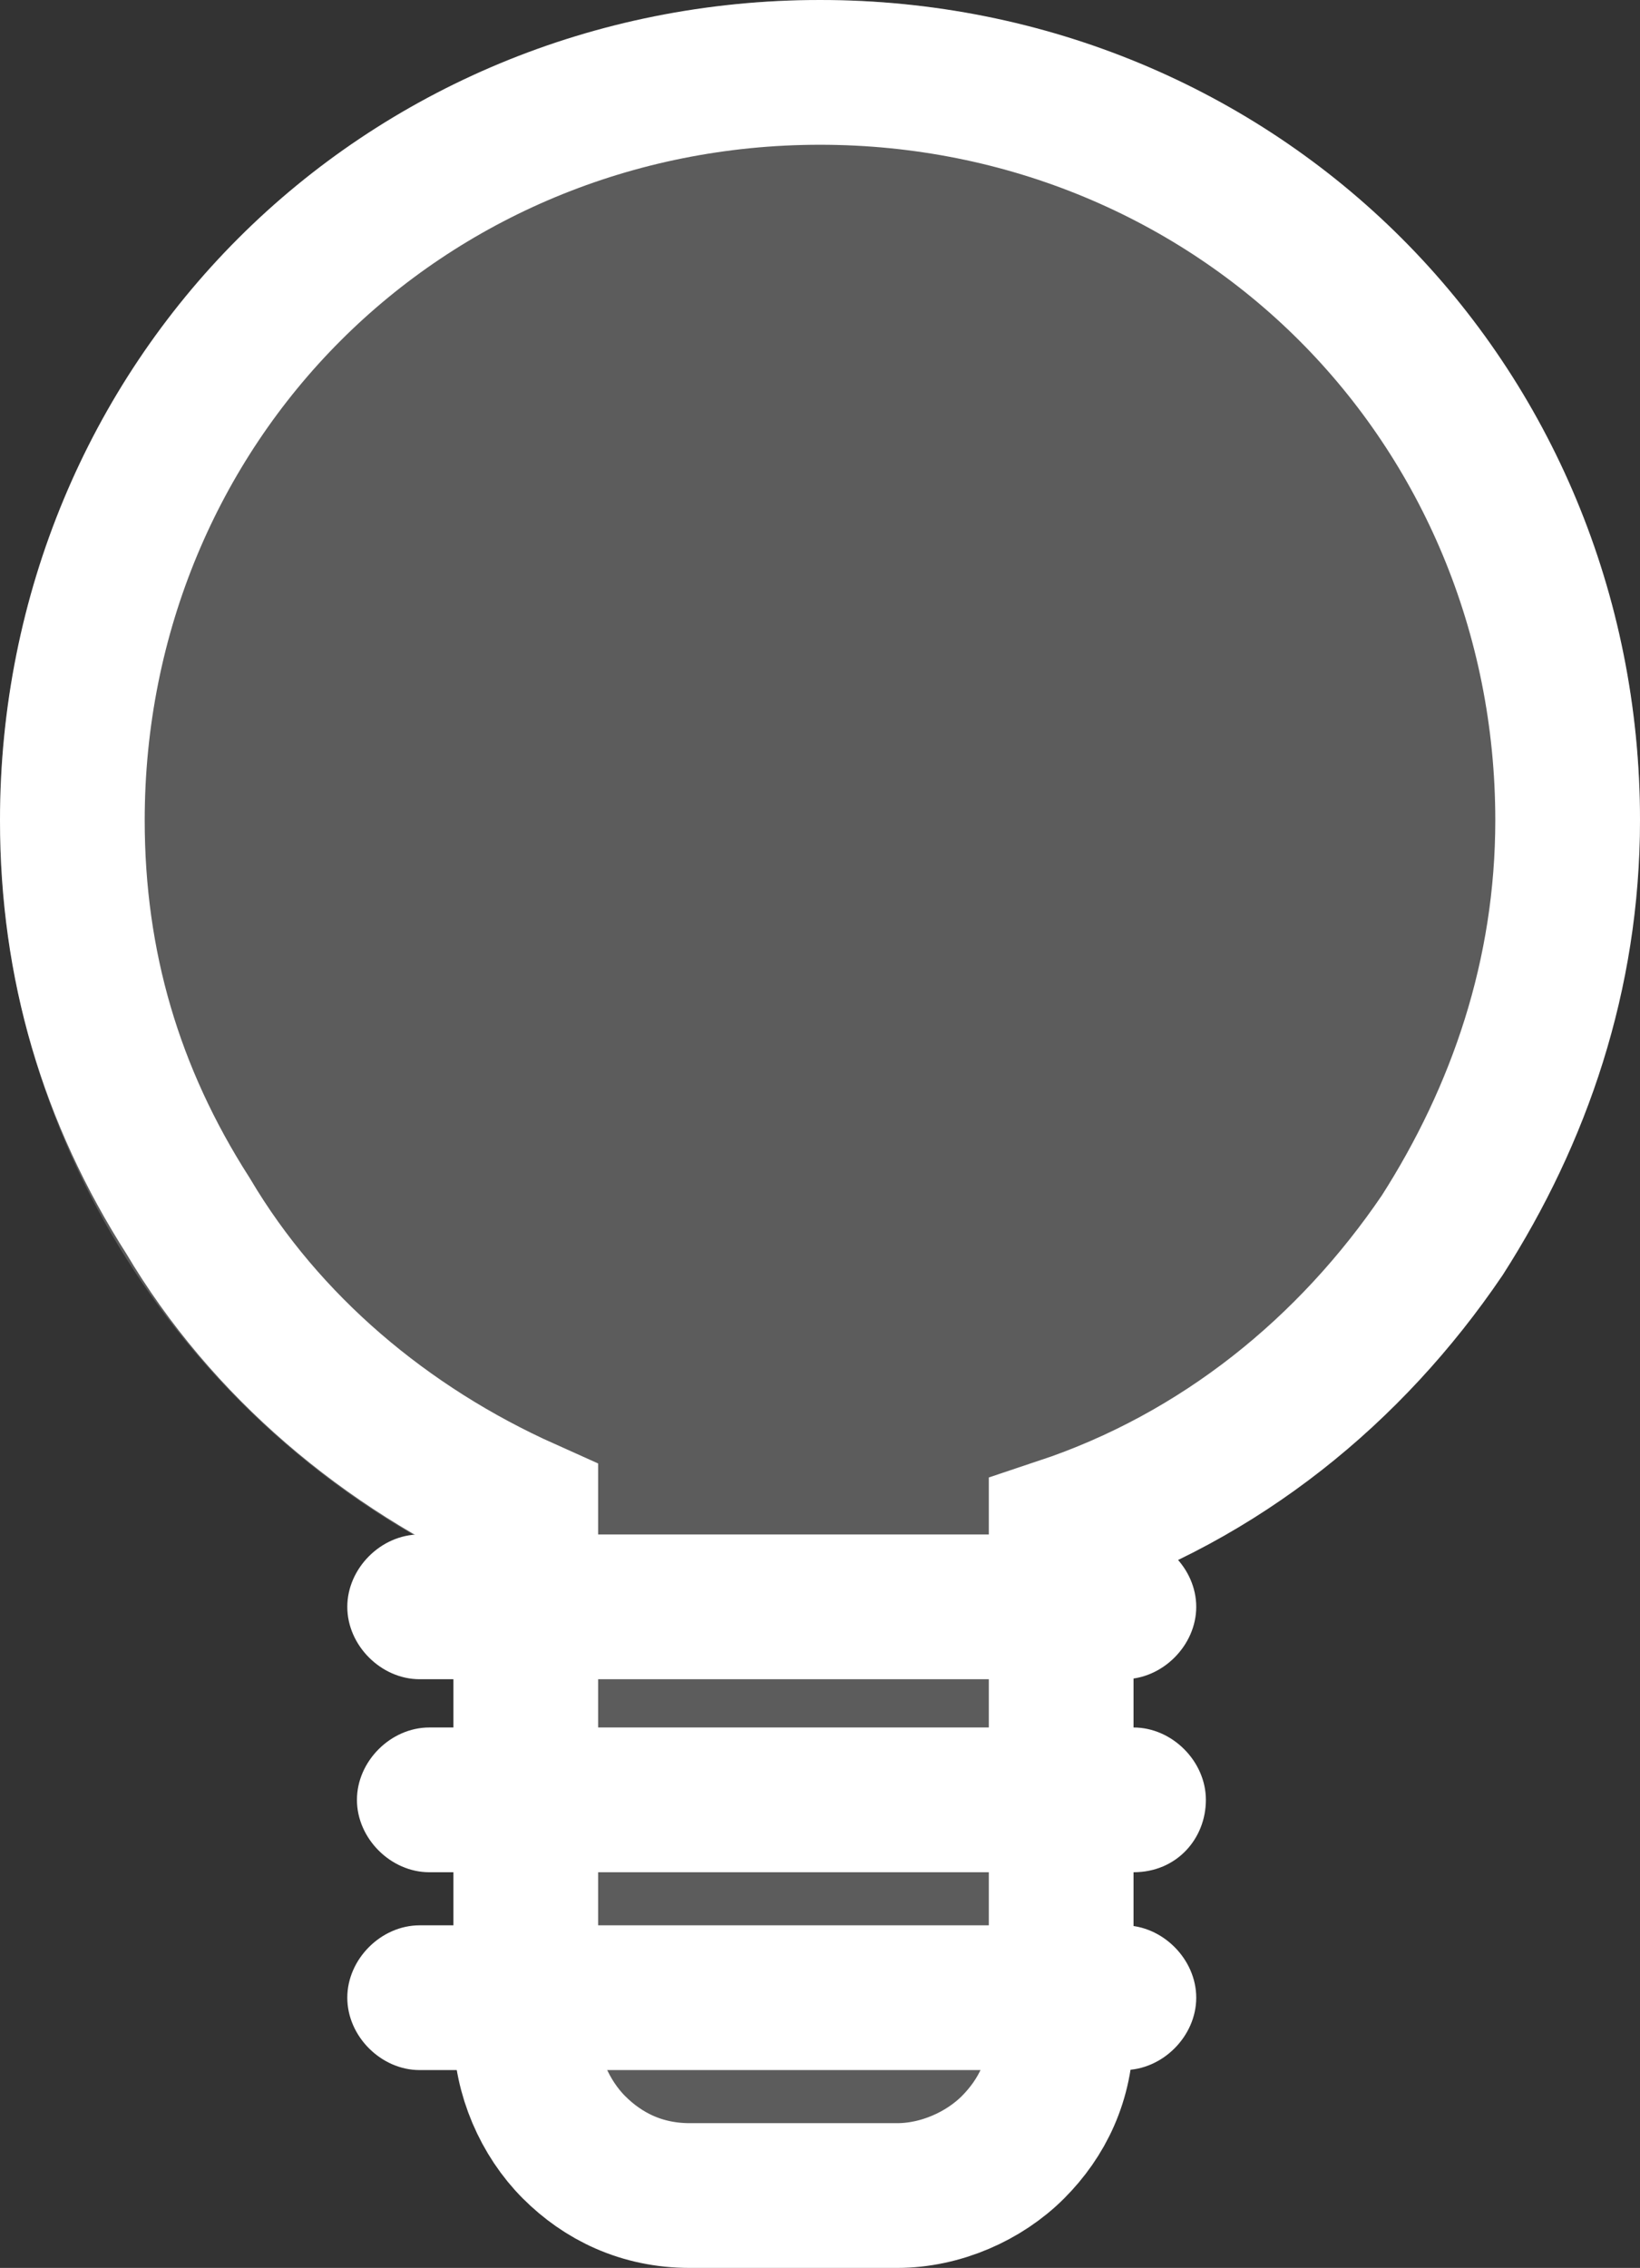
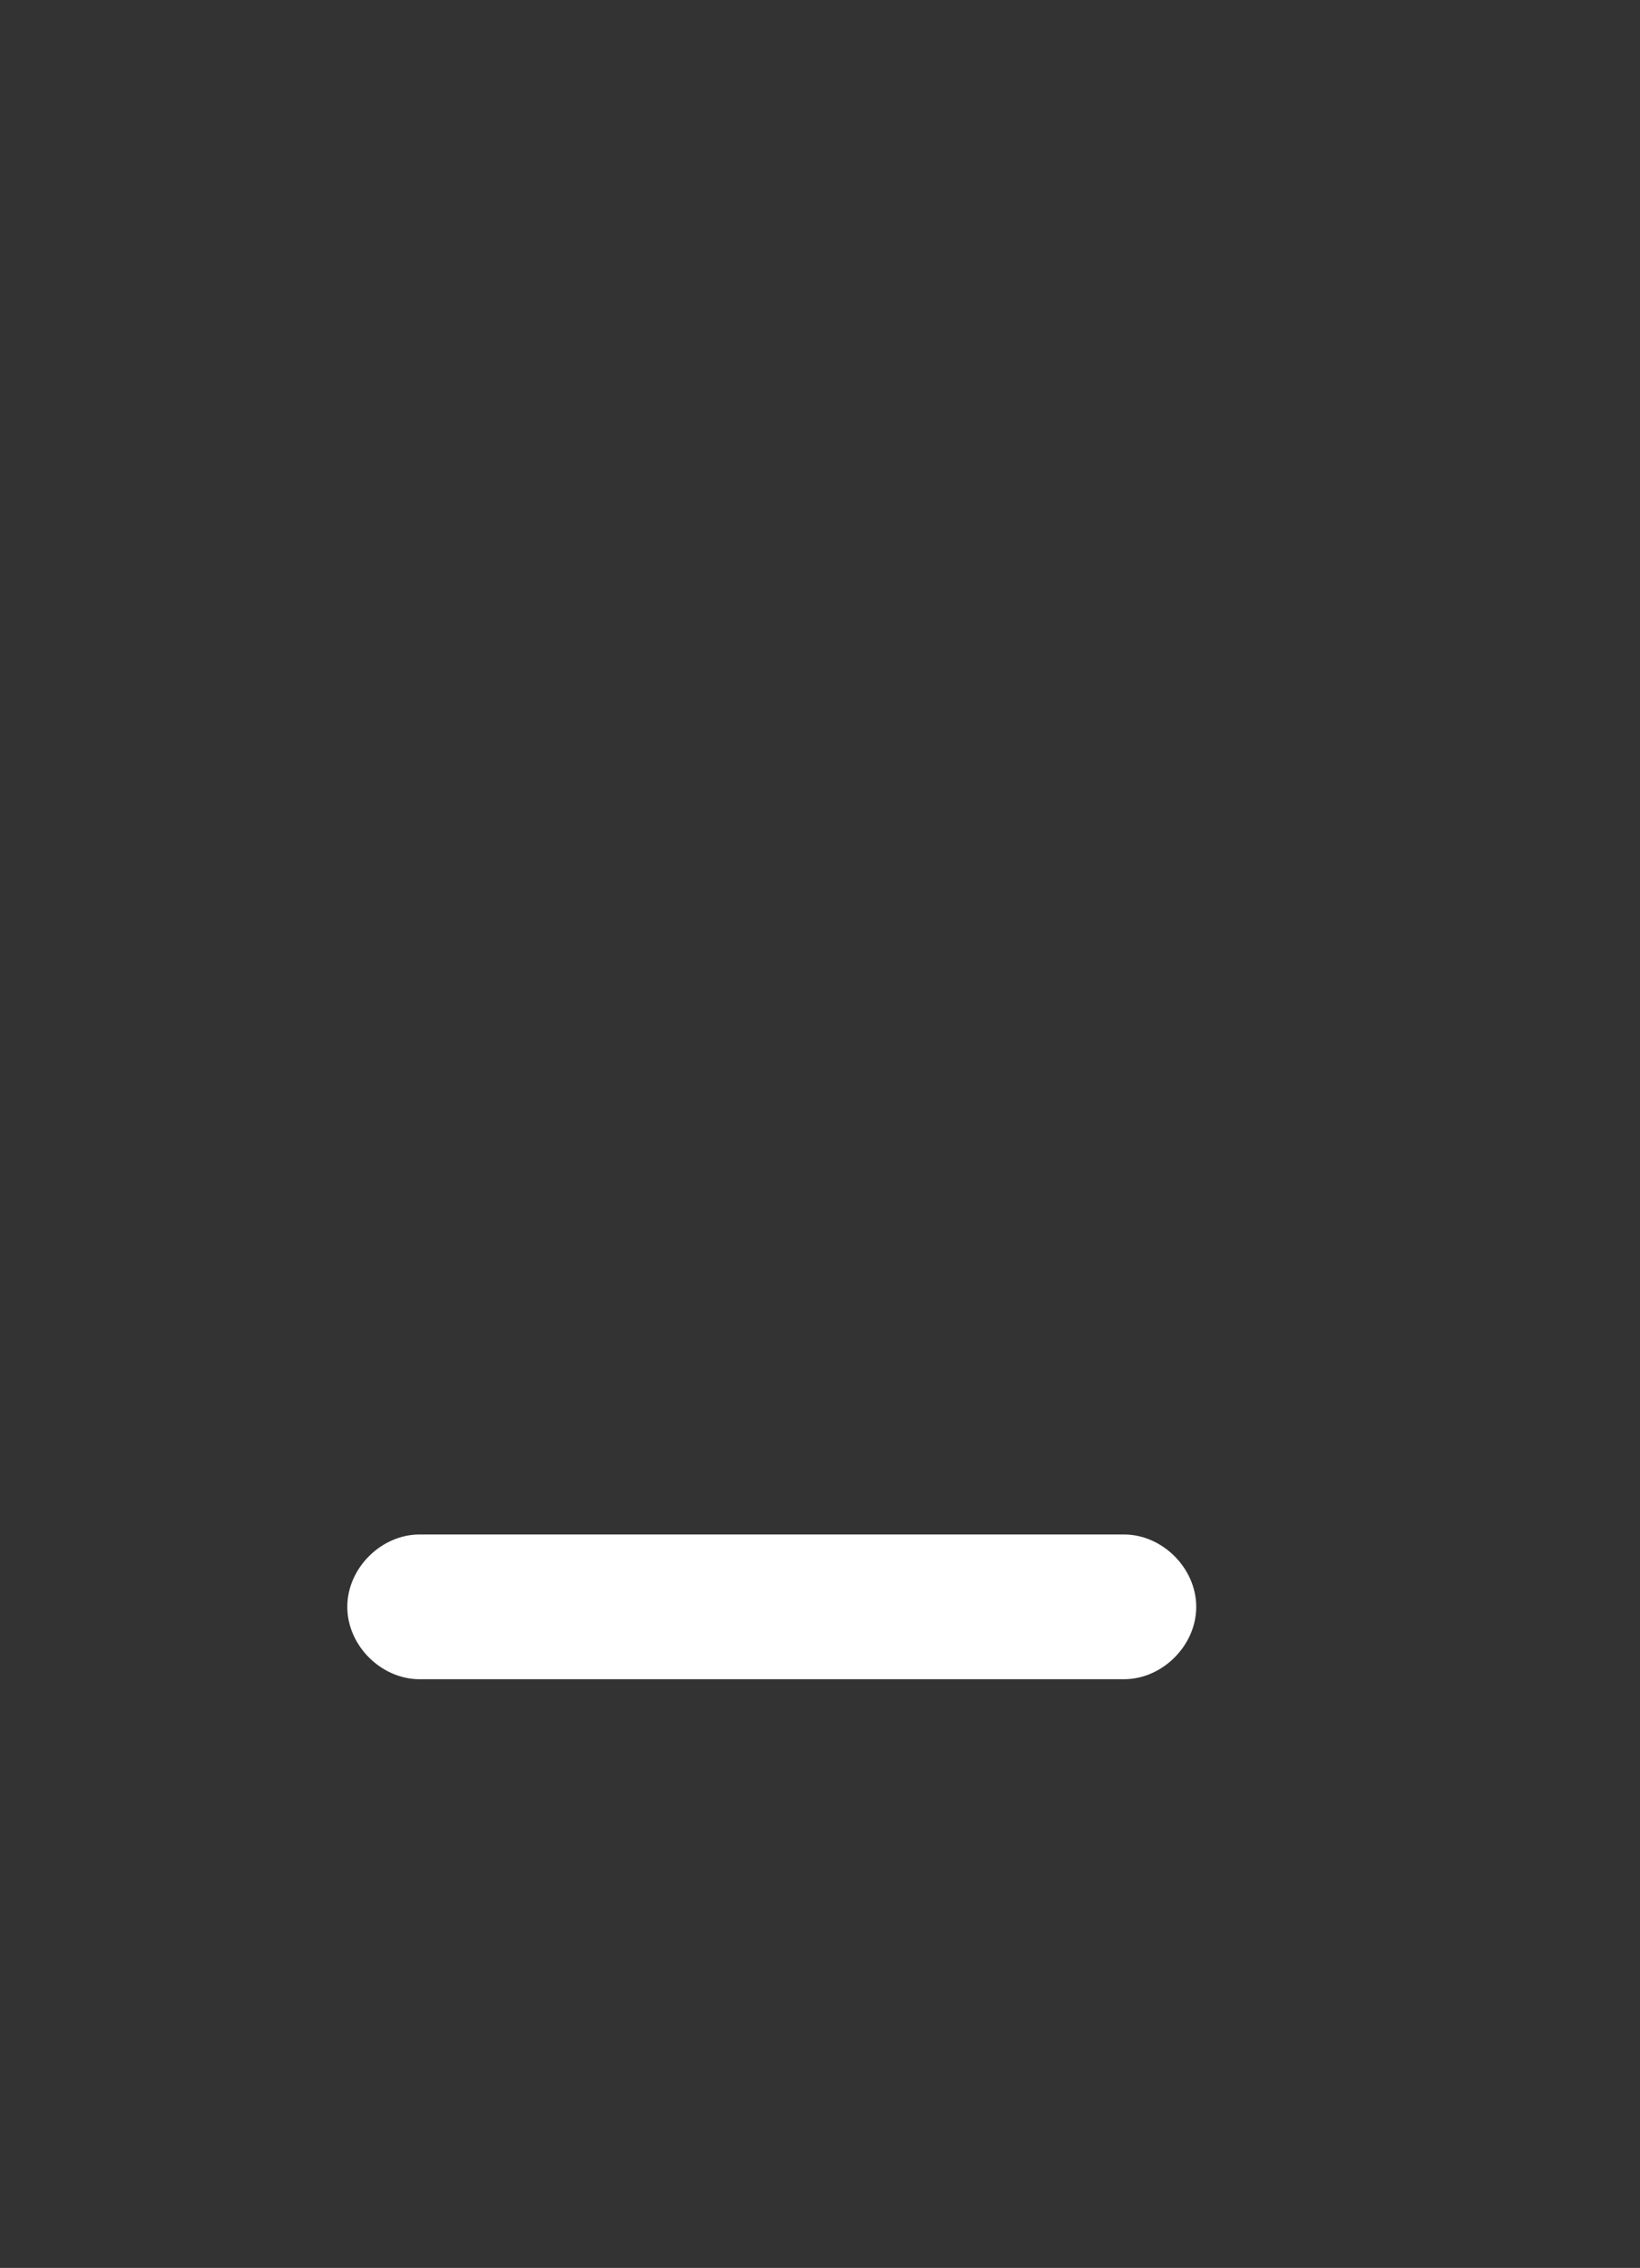
<svg xmlns="http://www.w3.org/2000/svg" id="Ebene_1" x="0px" y="0px" viewBox="0 0 34 47" style="enable-background:new 0 0 34 47;" xml:space="preserve">
  <rect x="0" y="0" width="34" height="47" fill="#333333" stroke="none" />
  <style type="text/css">	.st0{opacity:0.202;fill-rule:evenodd;clip-rule:evenodd;fill:#FFFFFF;enable-background:new    ;}	.st1{fill:none;stroke:#FFFFFF;stroke-width:3;}	.st2{fill:#FFFFFF;}</style>
-   <path id="Combined-Shape" class="st0" d="M17,0c9.4,0,17,7.6,17,17c0,6.9-5.7,12.9-11.5,15.6l-0.1,8.3c0,2.7-0.4,4.6-3.1,4.6l-5.6,0  c-2.7,0-3.8-3.8-3.8-6.5l0-6.5C4.1,29.8,0,23.9,0,17C0,7.6,7.6,0,17,0z" />
-   <path id="Combined-Shape-Copy" class="st1" d="M17,1.5c4.3,0,8.2,1.7,11,4.5c2.8,2.8,4.5,6.7,4.5,11c0,3.2-1,6.1-2.6,8.6  c-1.9,2.8-4.6,5-7.9,6.1l0,10.4c0,1-0.4,1.8-1,2.4c-0.6,0.6-1.5,1-2.4,1h-4.3c-1,0-1.8-0.4-2.4-1c-0.6-0.6-1-1.5-1-2.4l0-10.8  c-2.9-1.3-5.4-3.4-7-6.1C2.3,22.7,1.5,20,1.5,17c0-4.3,1.7-8.2,4.5-11C8.8,3.2,12.7,1.5,17,1.5z" />
  <g id="Line">
    <path class="st2" d="M23.3,34.8H8.7c-0.8,0-1.5-0.7-1.5-1.5s0.7-1.5,1.5-1.5h14.6c0.8,0,1.5,0.7,1.5,1.5S24.1,34.8,23.3,34.8z" />
  </g>
  <g id="Line_00000095318009609566880800000003228939611852382091_">
-     <path class="st2" d="M23.5,38.8H8.9c-0.8,0-1.5-0.7-1.5-1.5s0.7-1.5,1.5-1.5h14.6c0.8,0,1.5,0.7,1.5,1.5S24.4,38.8,23.5,38.8z" />
-   </g>
+     </g>
  <g id="Line_00000011732645225120921320000006114463415318514856_">
-     <path class="st2" d="M23.3,42.9H8.7c-0.8,0-1.5-0.7-1.5-1.5s0.7-1.5,1.5-1.5h14.6c0.8,0,1.5,0.7,1.5,1.5S24.1,42.9,23.3,42.9z" />
-   </g>
+     </g>
</svg>